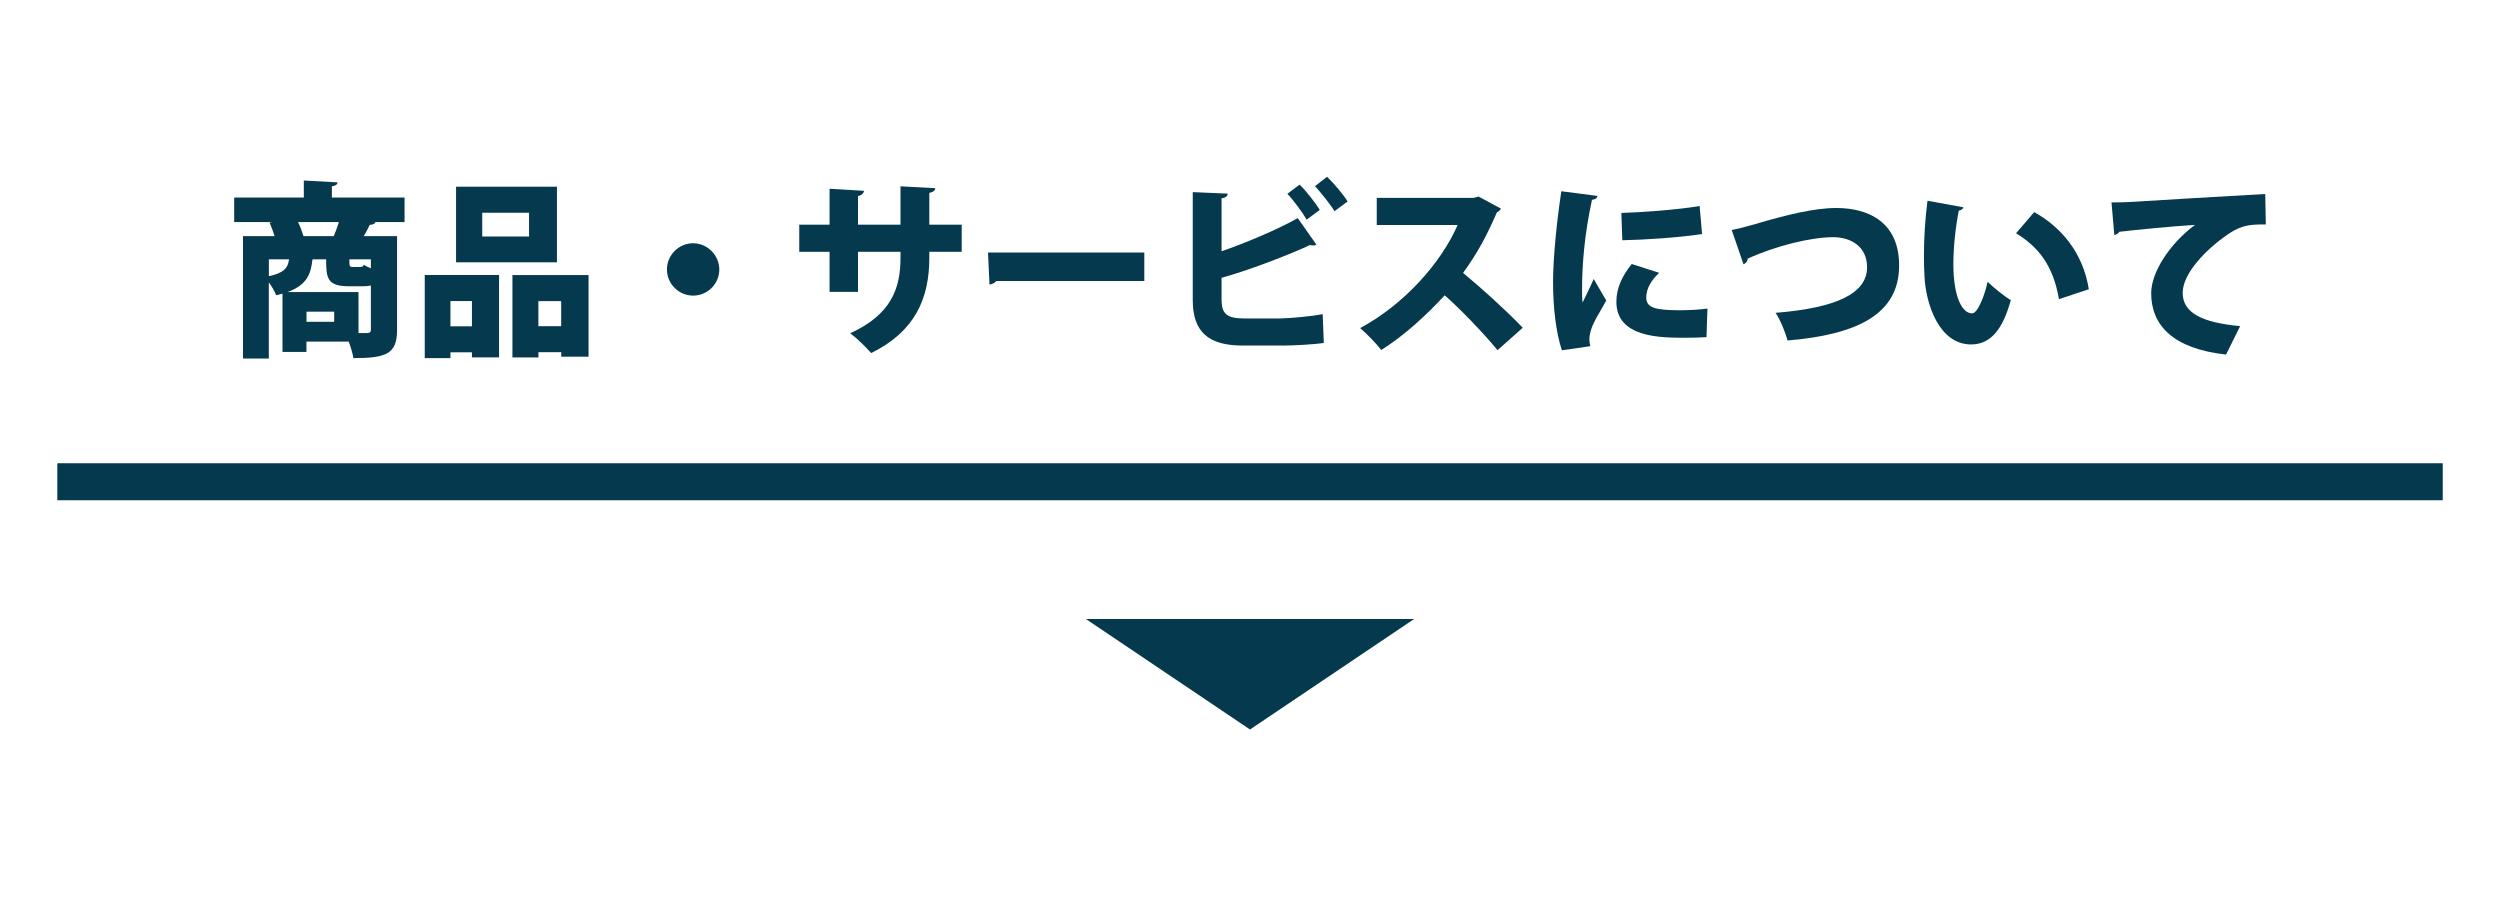
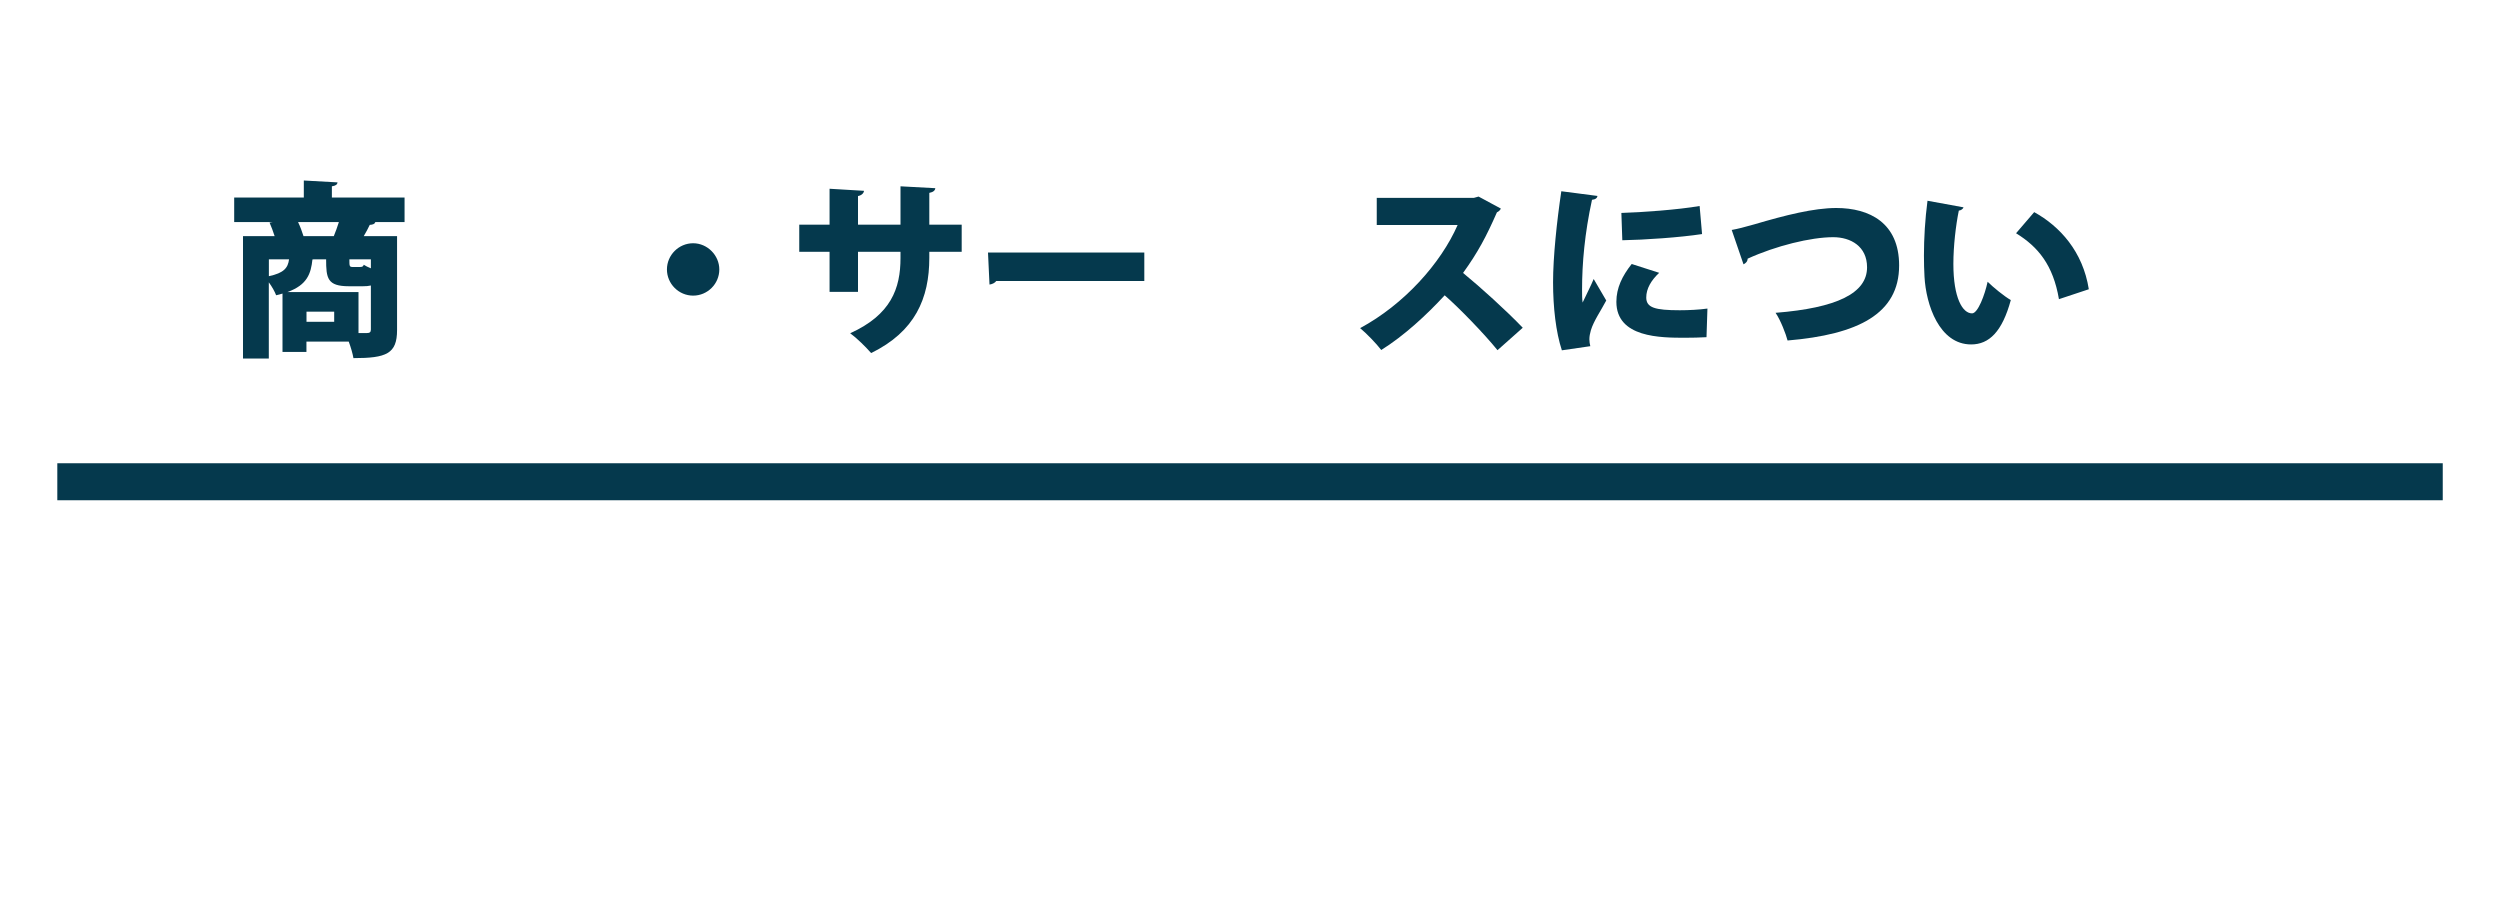
<svg xmlns="http://www.w3.org/2000/svg" viewBox="0 0 400 145">
  <defs>
    <style>
      .cls-1 {
        fill: #fff;
      }

      .cls-2 {
        fill: #05394d;
      }
    </style>
  </defs>
  <g id="_レイヤー_5" data-name="レイヤー 5">
    <rect class="cls-1" width="400" height="145" />
  </g>
  <g id="_レイヤー_2" data-name="レイヤー 2">
    <g>
-       <polygon class="cls-2" points="200 116.72 226.26 99.04 173.74 99.04 200 116.72" />
      <rect class="cls-2" x="9.17" y="74.12" width="381.67" height="5.92" />
      <g>
        <path class="cls-2" d="M64.73,31.61v3.92h-4.82l.15,.03c-.12,.27-.39,.39-.9,.42-.27,.57-.6,1.2-.96,1.8h5.33v15.03c0,3.8-1.71,4.49-6.98,4.49-.12-.72-.42-1.74-.75-2.64h-6.77v1.65h-3.83v-9.34c-.33,.12-.66,.18-1.02,.27-.21-.57-.66-1.38-1.17-2.07v12.19h-4.13v-19.58h5.06c-.24-.72-.51-1.5-.81-2.16l.51-.09h-6.17v-3.92h11.14v-2.73l5.39,.3c-.03,.33-.27,.54-.9,.63v1.8h11.62Zm-21.71,9.88v2.7c2.4-.51,3.05-1.32,3.23-2.7h-3.23Zm14.34,5.24v6.56h1.32c.48,0,.66-.15,.66-.57v-7.04c-.36,.09-.78,.12-1.26,.12h-2.25c-3.47,0-3.65-1.29-3.65-4.31h-1.98c-.06,0-.12,.03-.21,.03-.24,2.22-.81,4.07-4.01,5.21h11.38Zm-9.67-11.2c.36,.75,.66,1.59,.87,2.25h4.85c.3-.72,.57-1.5,.81-2.25h-6.53Zm5.78,15.96v-1.62h-4.43v1.62h4.43Zm4.1-8.77c.42,0,.54-.09,.63-.36,.27,.18,.69,.39,1.14,.57v-1.44h-3.44c0,1.11,0,1.23,.57,1.23h1.11Z" />
-         <path class="cls-2" d="M67.96,57.3v-13.3h11.89v13.18h-4.34v-.81h-3.44v.93h-4.1Zm7.55-9.13h-3.44v4.04h3.44v-4.04Zm13.6-18.3v12.1h-16.14v-12.1h16.14Zm-4.46,7.97v-3.8h-7.49v3.8h7.49Zm-2.67,6.17h12.19v13.06h-4.37v-.72h-3.65v.84h-4.16v-13.18Zm4.16,8.18h3.65v-4.01h-3.65v4.01Z" />
        <path class="cls-2" d="M115.09,43.11c0,2.31-1.89,4.19-4.19,4.19s-4.19-1.89-4.19-4.19,1.89-4.19,4.19-4.19,4.19,1.95,4.19,4.19Z" />
        <path class="cls-2" d="M153.87,40.29h-5.18v.96c0,6.5-2.28,11.8-9.31,15.24-.84-.96-2.22-2.34-3.35-3.17,6.53-2.96,8.05-7.16,8.05-12.04v-.99h-6.8v6.41h-4.55v-6.41h-4.85v-4.34h4.85v-5.75l5.51,.33c-.03,.33-.33,.72-.96,.84v4.58h6.8v-6.14l5.57,.3c-.03,.36-.33,.63-.96,.75v5.09h5.18v4.34Z" />
        <path class="cls-2" d="M158.09,40.41h25v4.55h-23.69c-.21,.3-.63,.51-1.08,.57l-.24-5.12Z" />
-         <path class="cls-2" d="M195.46,48.05c0,2.22,.96,2.9,3.56,2.9h5.84c1.74-.03,5.12-.36,6.77-.69l.18,4.61c-1.5,.24-4.91,.42-6.59,.42h-6.38c-5.57,0-8-2.25-8-7.28V30.74l5.6,.24c-.03,.36-.27,.66-.99,.75v8.47c3.5-1.2,8.86-3.41,12.19-5.3l2.99,4.25c-.15,.09-.33,.12-.54,.12-.18,0-.36-.03-.51-.06-2.52,1.2-9.07,3.83-14.13,5.24v3.59Zm13.6-12.91c-.6-1.08-2.16-3.18-3.08-4.13l1.95-1.47c1.14,1.08,2.52,2.93,3.24,4.04l-2.1,1.56Zm4.46-1.35c-.63-1.05-2.22-3.02-3.11-4.01l1.92-1.5c1.14,1.11,2.6,2.84,3.29,3.95l-2.1,1.56Z" />
        <path class="cls-2" d="M240.14,33.37c-.12,.27-.36,.48-.63,.6-1.71,3.89-3.05,6.41-5.42,9.7,2.79,2.28,6.95,6.05,9.55,8.77l-4.04,3.59c-2.16-2.67-6.2-6.83-8.45-8.78-2.9,3.15-6.5,6.47-10.15,8.75-.75-.99-2.37-2.67-3.38-3.5,7.04-3.8,12.91-10.36,15.6-16.5h-12.94v-4.34h15.54l.75-.21,3.56,1.92Z" />
        <path class="cls-2" d="M255.59,31.34c-.03,.33-.3,.57-.87,.63-1.17,5.36-1.59,10.18-1.59,14.34,0,.84,0,1.53,.09,2.1,.27-.6,1.41-2.87,1.77-3.77l2.01,3.44c-.87,1.65-2.01,3.27-2.46,4.76-.15,.51-.24,.99-.24,1.44,0,.39,.06,.75,.15,1.11l-4.55,.66c-.96-2.9-1.41-6.89-1.41-10.9s.6-9.73,1.32-14.55l5.78,.75Zm17.46,22.61c-1.11,.06-2.28,.09-3.41,.09-3.92,0-11.02,0-11.02-5.75,0-2.22,.93-4.13,2.45-6.05l4.4,1.41c-1.29,1.2-2.07,2.54-2.07,3.95,0,1.62,1.38,2.04,5.36,2.04,1.47,0,3.14-.09,4.43-.27l-.15,4.58Zm-13.63-19.88c3.21-.09,9.04-.51,12.52-1.11l.39,4.49c-3.53,.54-9.22,.93-12.76,.99l-.15-4.37Z" />
-         <path class="cls-2" d="M277.09,36.79c.99-.18,1.92-.42,3.62-.9,4.97-1.47,9.52-2.61,13.09-2.61,5.33,0,10.06,2.39,10.06,9.19,0,7.73-6.53,11.05-17.85,12.01-.24-.96-1.11-3.26-1.92-4.43,9.82-.78,14.64-3.14,14.64-7.28,0-3.35-2.61-4.82-5.42-4.82-3.56,0-9.19,1.38-13.69,3.44,0,.45-.33,.75-.66,.9l-1.89-5.51Z" />
+         <path class="cls-2" d="M277.09,36.79c.99-.18,1.92-.42,3.62-.9,4.97-1.47,9.52-2.61,13.09-2.61,5.33,0,10.06,2.39,10.06,9.19,0,7.73-6.53,11.05-17.85,12.01-.24-.96-1.11-3.26-1.92-4.43,9.82-.78,14.64-3.14,14.64-7.28,0-3.35-2.61-4.82-5.42-4.82-3.56,0-9.19,1.38-13.69,3.44,0,.45-.33,.75-.66,.9l-1.89-5.51" />
        <path class="cls-2" d="M314.16,33.16c-.06,.27-.42,.51-.75,.54-.48,2.34-.87,5.66-.87,8.53,0,5.45,1.47,7.91,2.99,7.91,.93,0,2.04-2.96,2.49-5.06,.87,.87,2.67,2.34,3.71,2.93-1.38,5.06-3.47,7.1-6.35,7.1-5.09,0-7.22-6.35-7.46-10.84-.06-1.05-.09-2.19-.09-3.38,0-2.76,.18-5.81,.57-8.77l5.75,1.05Zm15.27,14.7c-.93-5.45-3.32-8.36-6.86-10.54l2.9-3.38c4.13,2.28,7.79,6.32,8.74,12.34l-4.79,1.59Z" />
-         <path class="cls-2" d="M337.85,32.39c.93,0,2.46-.03,3.27-.09,3.83-.24,15.69-.96,21.32-1.26l.09,4.88c-2.87-.06-4.25,.21-6.65,1.98-2.73,1.95-6.65,5.75-6.65,8.95s3.06,4.76,9.19,5.33l-2.25,4.55c-8.53-.93-11.98-4.73-11.98-9.82,0-3.38,2.99-7.94,7.01-10.93-3.56,.21-9.94,.84-12.13,1.11-.06,.24-.48,.45-.78,.51l-.45-5.21Z" />
      </g>
    </g>
  </g>
</svg>